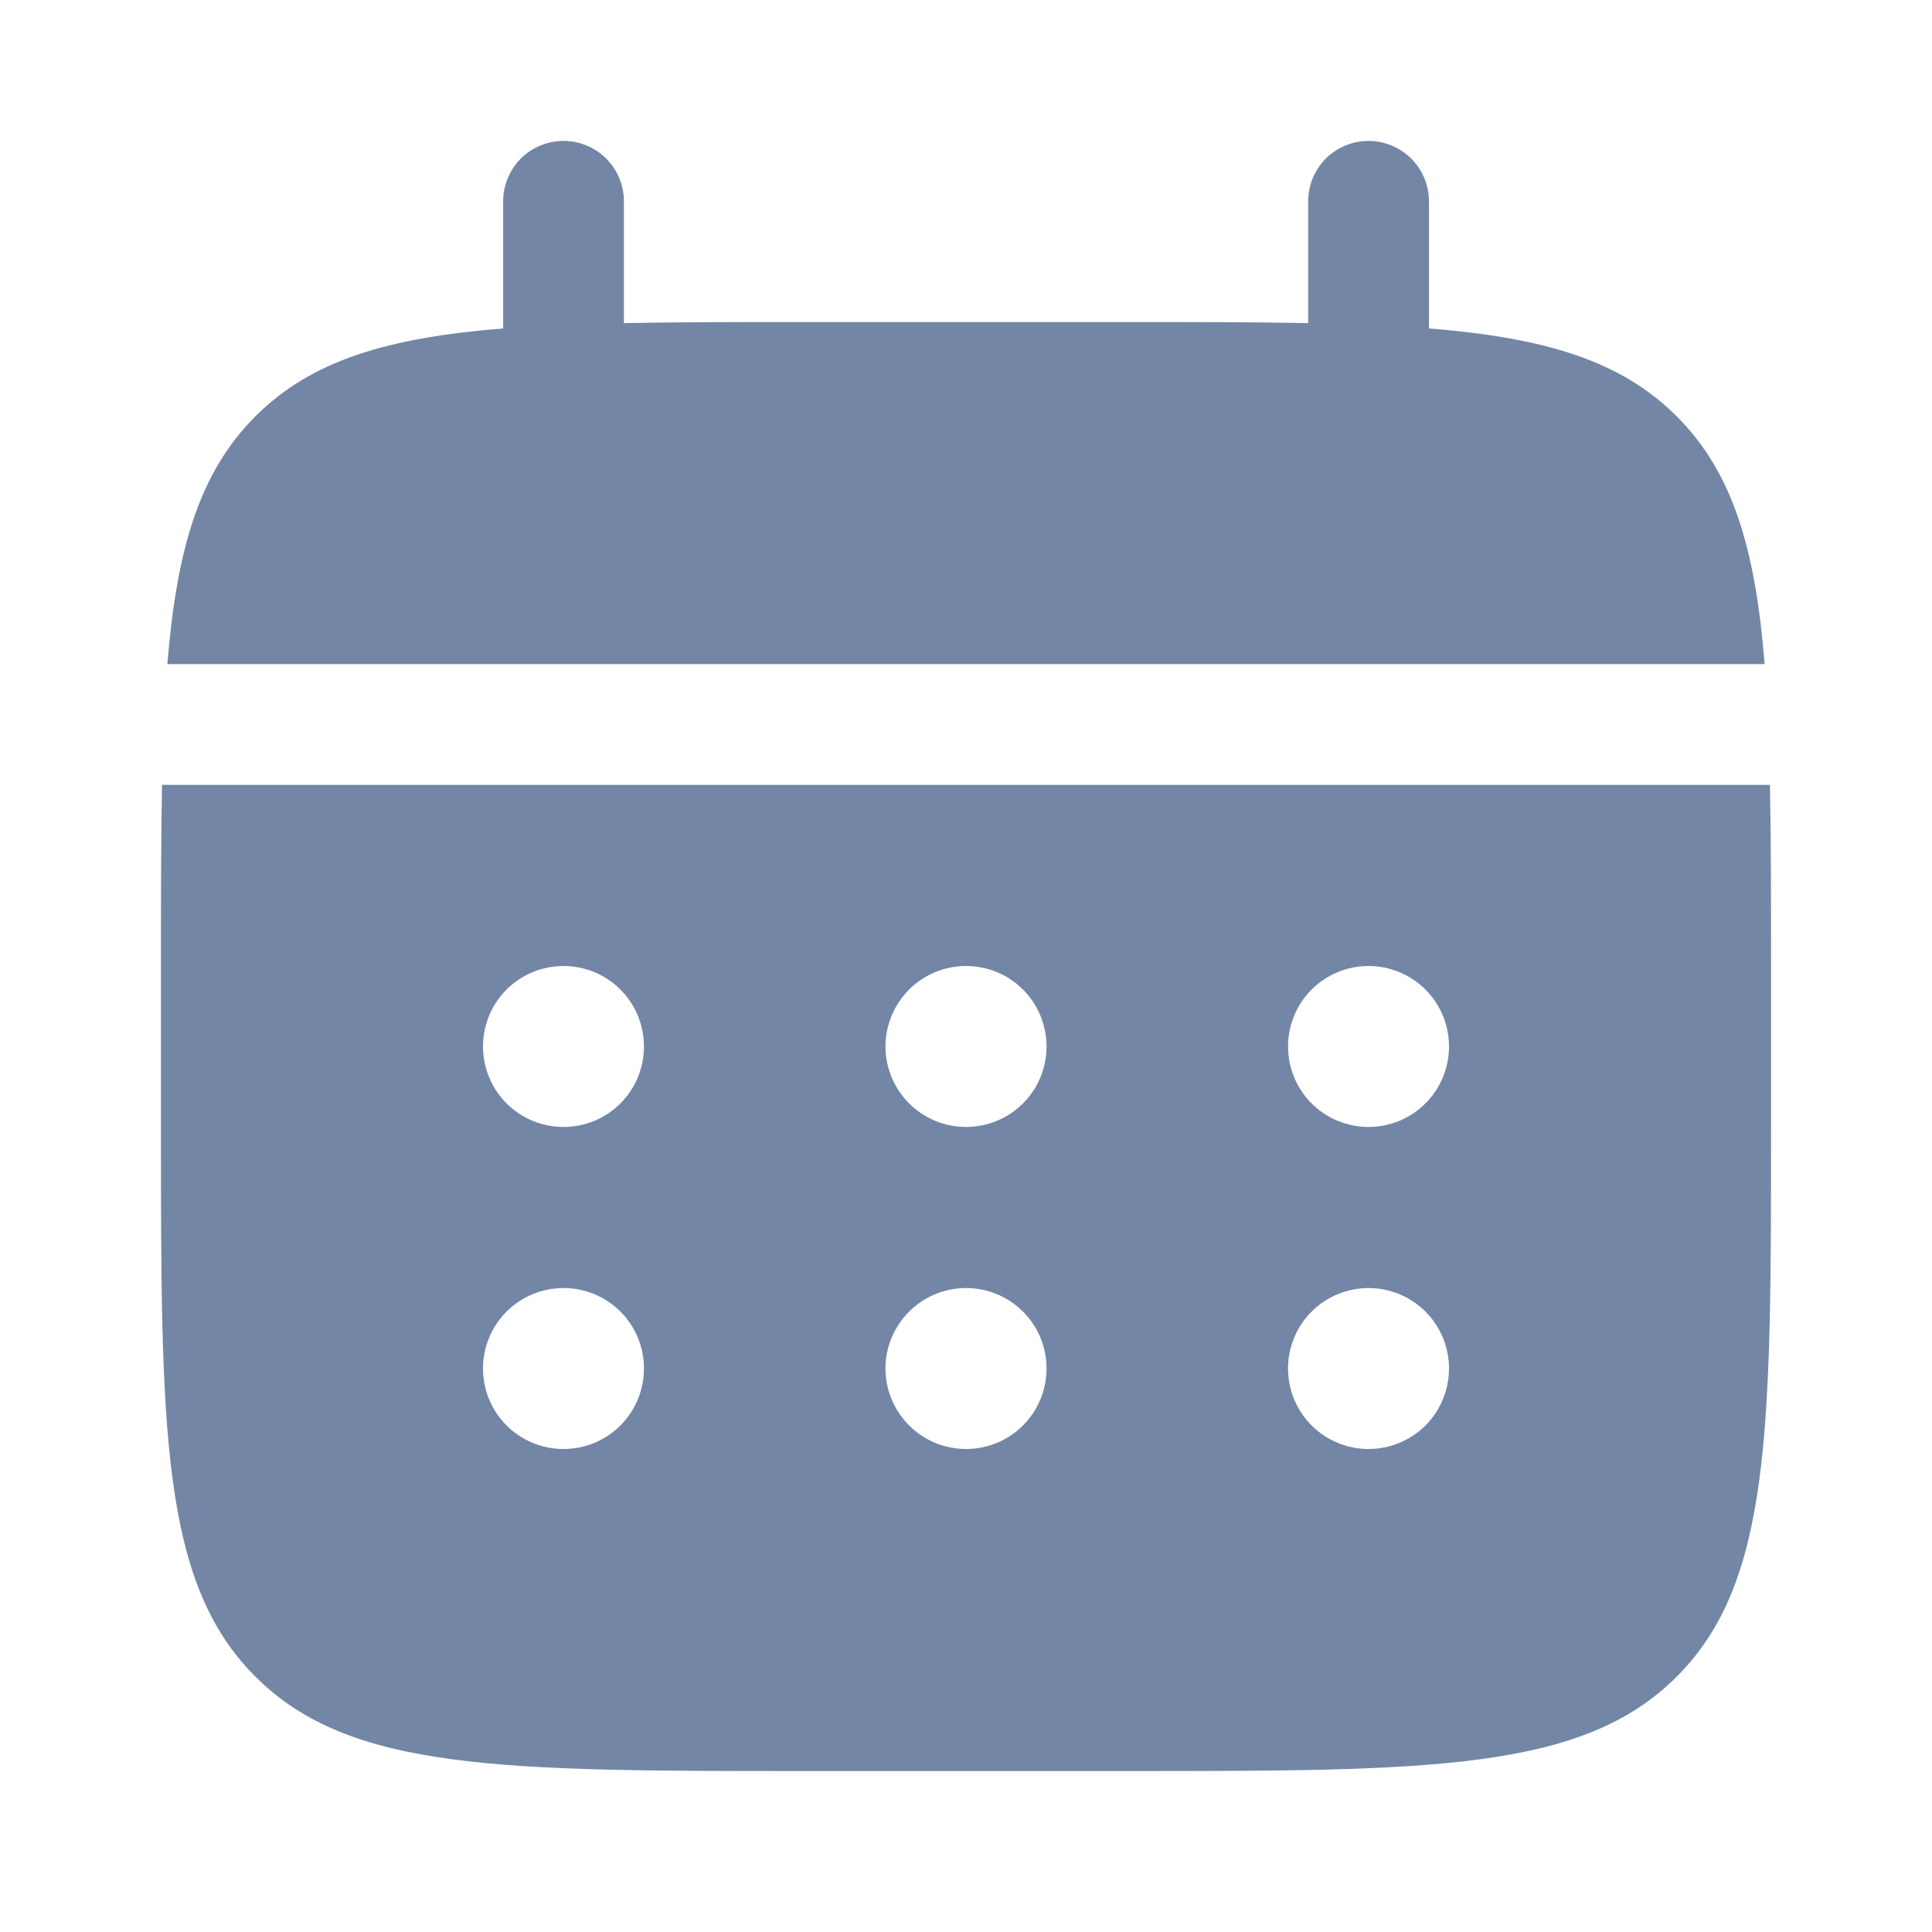
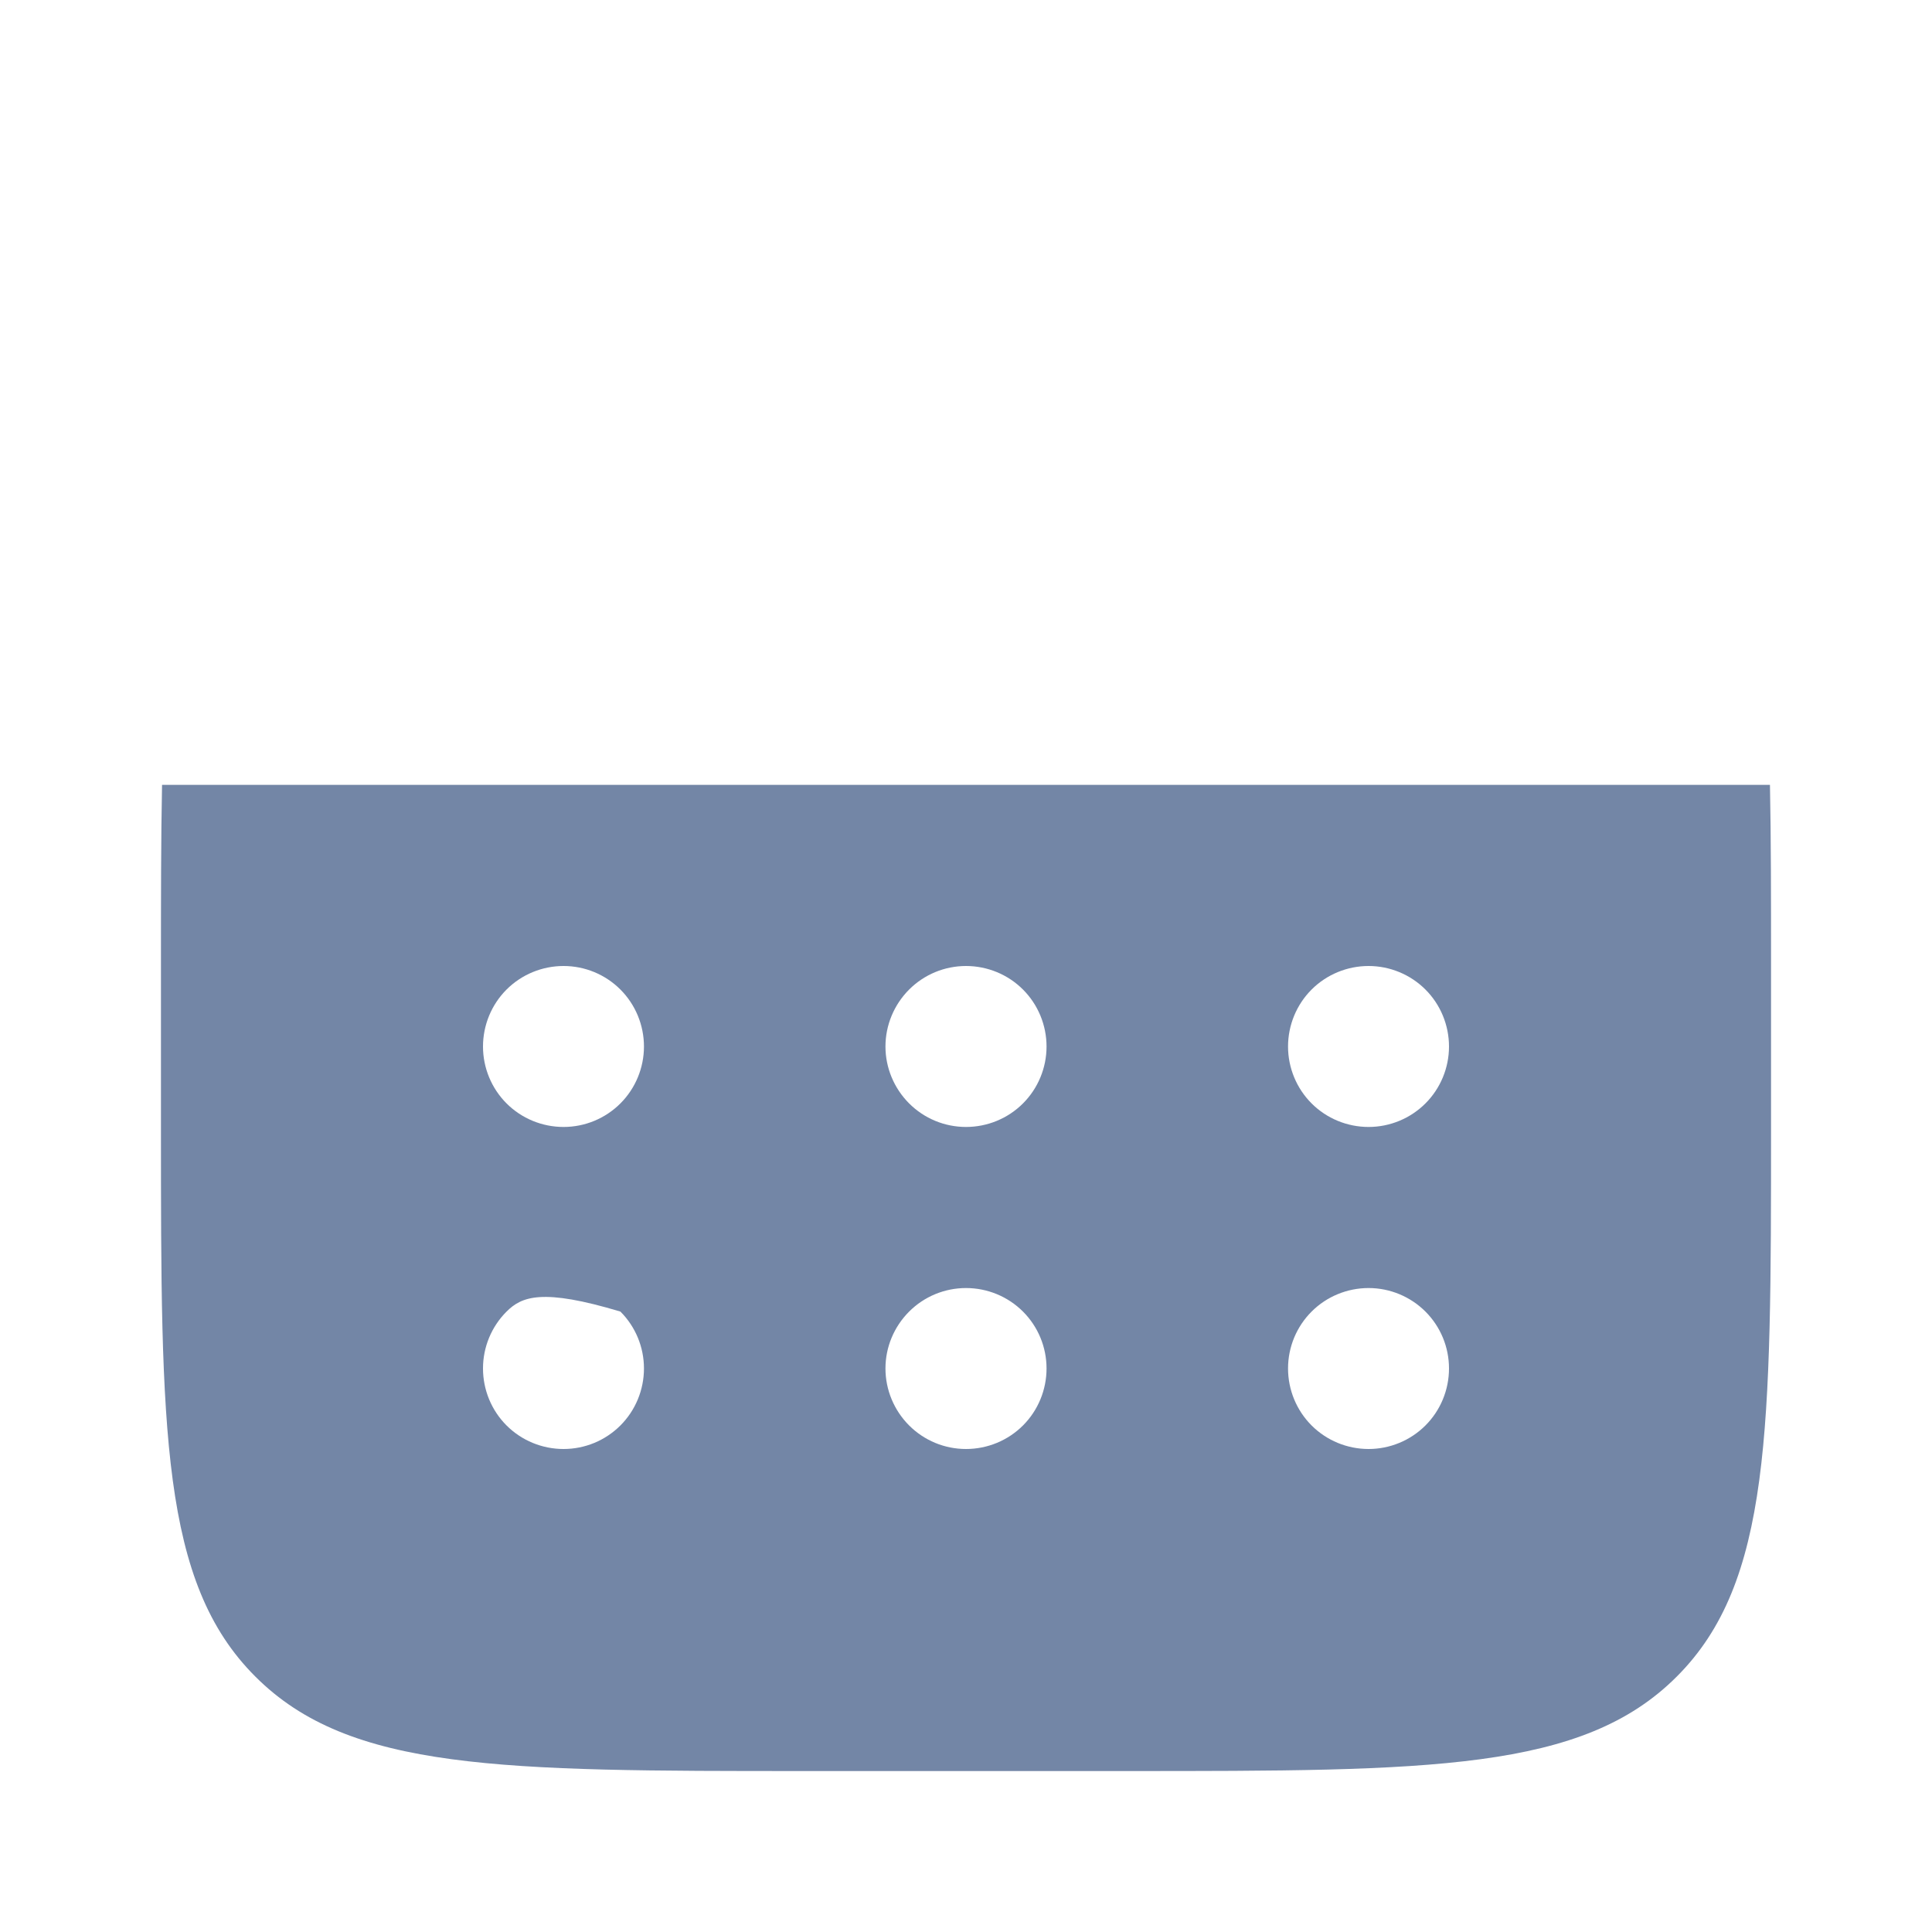
<svg xmlns="http://www.w3.org/2000/svg" width="16" height="16" viewBox="0 0 16 16" fill="none">
-   <path d="M5.167 1.667C5.167 1.534 5.114 1.407 5.02 1.313C4.927 1.22 4.8 1.167 4.667 1.167C4.534 1.167 4.407 1.22 4.313 1.313C4.22 1.407 4.167 1.534 4.167 1.667V2.72C3.207 2.797 2.578 2.985 2.115 3.448C1.652 3.911 1.464 4.541 1.386 5.5H14.614C14.537 4.54 14.349 3.911 13.886 3.448C13.423 2.985 12.793 2.797 11.834 2.72V1.667C11.834 1.534 11.781 1.407 11.687 1.313C11.593 1.22 11.466 1.167 11.334 1.167C11.201 1.167 11.074 1.22 10.98 1.313C10.886 1.407 10.834 1.534 10.834 1.667V2.676C10.39 2.667 9.893 2.667 9.334 2.667H6.667C6.108 2.667 5.61 2.667 5.167 2.676V1.667Z" fill="#7386A6" />
-   <path fill-rule="evenodd" clip-rule="evenodd" d="M1.333 8C1.333 7.441 1.333 6.943 1.342 6.5H14.658C14.667 6.943 14.667 7.441 14.667 8V9.333C14.667 11.847 14.667 13.105 13.886 13.885C13.105 14.667 11.848 14.667 9.334 14.667H6.667C4.153 14.667 2.896 14.667 2.115 13.885C1.333 13.105 1.333 11.847 1.333 9.333V8ZM11.334 9.333C11.51 9.333 11.68 9.263 11.805 9.138C11.93 9.013 12 8.843 12 8.667C12 8.49 11.93 8.32 11.805 8.195C11.68 8.07 11.51 8 11.334 8C11.157 8 10.987 8.07 10.862 8.195C10.737 8.32 10.667 8.49 10.667 8.667C10.667 8.843 10.737 9.013 10.862 9.138C10.987 9.263 11.157 9.333 11.334 9.333ZM11.334 12C11.51 12 11.68 11.93 11.805 11.805C11.93 11.68 12 11.51 12 11.333C12 11.156 11.93 10.987 11.805 10.862C11.68 10.737 11.51 10.667 11.334 10.667C11.157 10.667 10.987 10.737 10.862 10.862C10.737 10.987 10.667 11.156 10.667 11.333C10.667 11.51 10.737 11.68 10.862 11.805C10.987 11.93 11.157 12 11.334 12ZM8.667 8.667C8.667 8.843 8.597 9.013 8.472 9.138C8.347 9.263 8.177 9.333 8 9.333C7.823 9.333 7.654 9.263 7.529 9.138C7.404 9.013 7.333 8.843 7.333 8.667C7.333 8.49 7.404 8.32 7.529 8.195C7.654 8.07 7.823 8 8 8C8.177 8 8.347 8.07 8.472 8.195C8.597 8.32 8.667 8.49 8.667 8.667ZM8.667 11.333C8.667 11.51 8.597 11.68 8.472 11.805C8.347 11.93 8.177 12 8 12C7.823 12 7.654 11.93 7.529 11.805C7.404 11.68 7.333 11.51 7.333 11.333C7.333 11.156 7.404 10.987 7.529 10.862C7.654 10.737 7.823 10.667 8 10.667C8.177 10.667 8.347 10.737 8.472 10.862C8.597 10.987 8.667 11.156 8.667 11.333ZM4.667 9.333C4.844 9.333 5.013 9.263 5.138 9.138C5.263 9.013 5.333 8.843 5.333 8.667C5.333 8.49 5.263 8.32 5.138 8.195C5.013 8.07 4.844 8 4.667 8C4.49 8 4.32 8.07 4.195 8.195C4.07 8.32 4 8.49 4 8.667C4 8.843 4.07 9.013 4.195 9.138C4.32 9.263 4.49 9.333 4.667 9.333ZM4.667 12C4.844 12 5.013 11.93 5.138 11.805C5.263 11.68 5.333 11.51 5.333 11.333C5.333 11.156 5.263 10.987 5.138 10.862C5.013 10.737 4.844 10.667 4.667 10.667C4.49 10.667 4.32 10.737 4.195 10.862C4.07 10.987 4 11.156 4 11.333C4 11.51 4.07 11.68 4.195 11.805C4.32 11.93 4.49 12 4.667 12Z" fill="#7386A6" />
+   <path fill-rule="evenodd" clip-rule="evenodd" d="M1.333 8C1.333 7.441 1.333 6.943 1.342 6.5H14.658C14.667 6.943 14.667 7.441 14.667 8V9.333C14.667 11.847 14.667 13.105 13.886 13.885C13.105 14.667 11.848 14.667 9.334 14.667H6.667C4.153 14.667 2.896 14.667 2.115 13.885C1.333 13.105 1.333 11.847 1.333 9.333V8ZM11.334 9.333C11.51 9.333 11.68 9.263 11.805 9.138C11.93 9.013 12 8.843 12 8.667C12 8.49 11.93 8.32 11.805 8.195C11.68 8.07 11.51 8 11.334 8C11.157 8 10.987 8.07 10.862 8.195C10.737 8.32 10.667 8.49 10.667 8.667C10.667 8.843 10.737 9.013 10.862 9.138C10.987 9.263 11.157 9.333 11.334 9.333ZM11.334 12C11.51 12 11.68 11.93 11.805 11.805C11.93 11.68 12 11.51 12 11.333C12 11.156 11.93 10.987 11.805 10.862C11.68 10.737 11.51 10.667 11.334 10.667C11.157 10.667 10.987 10.737 10.862 10.862C10.737 10.987 10.667 11.156 10.667 11.333C10.667 11.51 10.737 11.68 10.862 11.805C10.987 11.93 11.157 12 11.334 12ZM8.667 8.667C8.667 8.843 8.597 9.013 8.472 9.138C8.347 9.263 8.177 9.333 8 9.333C7.823 9.333 7.654 9.263 7.529 9.138C7.404 9.013 7.333 8.843 7.333 8.667C7.333 8.49 7.404 8.32 7.529 8.195C7.654 8.07 7.823 8 8 8C8.177 8 8.347 8.07 8.472 8.195C8.597 8.32 8.667 8.49 8.667 8.667ZM8.667 11.333C8.667 11.51 8.597 11.68 8.472 11.805C8.347 11.93 8.177 12 8 12C7.823 12 7.654 11.93 7.529 11.805C7.404 11.68 7.333 11.51 7.333 11.333C7.333 11.156 7.404 10.987 7.529 10.862C7.654 10.737 7.823 10.667 8 10.667C8.177 10.667 8.347 10.737 8.472 10.862C8.597 10.987 8.667 11.156 8.667 11.333ZM4.667 9.333C4.844 9.333 5.013 9.263 5.138 9.138C5.263 9.013 5.333 8.843 5.333 8.667C5.333 8.49 5.263 8.32 5.138 8.195C5.013 8.07 4.844 8 4.667 8C4.49 8 4.32 8.07 4.195 8.195C4.07 8.32 4 8.49 4 8.667C4 8.843 4.07 9.013 4.195 9.138C4.32 9.263 4.49 9.333 4.667 9.333ZM4.667 12C4.844 12 5.013 11.93 5.138 11.805C5.263 11.68 5.333 11.51 5.333 11.333C5.333 11.156 5.263 10.987 5.138 10.862C4.49 10.667 4.32 10.737 4.195 10.862C4.07 10.987 4 11.156 4 11.333C4 11.51 4.07 11.68 4.195 11.805C4.32 11.93 4.49 12 4.667 12Z" fill="#7386A6" />
</svg>